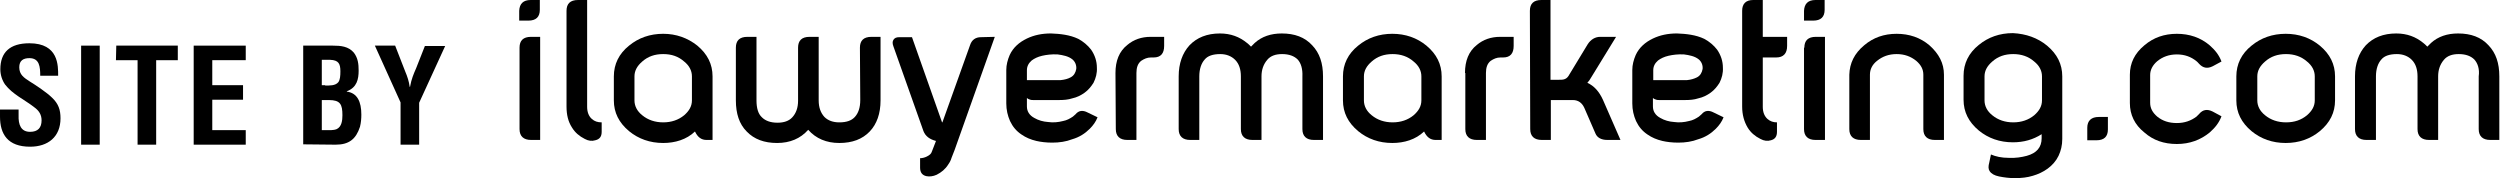
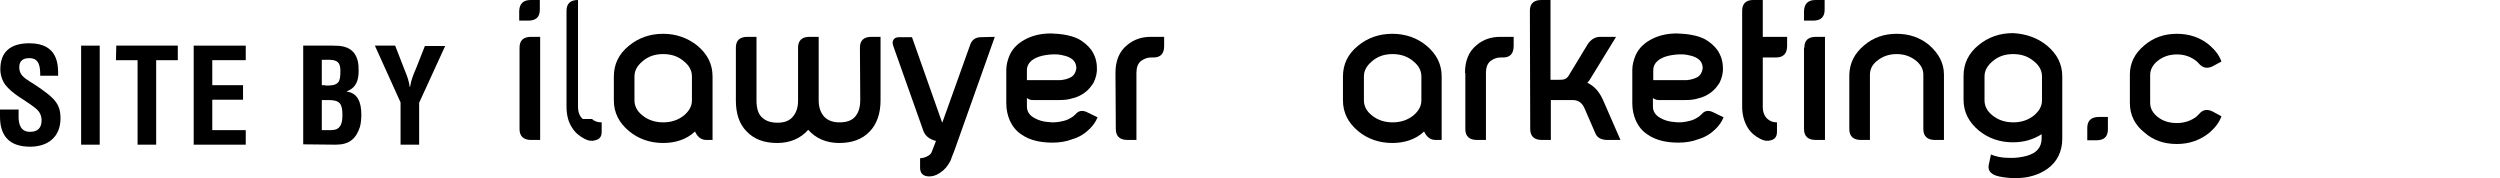
<svg xmlns="http://www.w3.org/2000/svg" enable-background="new 20.9 17.5 739.6 52.8" viewBox="20.9 17.5 739.6 52.8">
  <path d="m177.9 17.5h2.7v2.9c0 2.1-1.1 3.2-3.4 3.2h-2.7v-2.9c.1-2.1 1.2-3.2 3.4-3.2zm-3.3 14.1c0-2.1 1.1-3.2 3.4-3.2h2.7v30.5h-2.7c-2.2 0-3.4-1.1-3.4-3.2z" />
-   <path d="m196 52.7c.8.7 1.7 1 2.9 1v2.8c0 1.4-.6 2.2-1.9 2.5-1 .3-2 .2-3.1-.4-1.6-.8-2.9-1.9-3.8-3.4-1.1-1.7-1.6-3.7-1.6-6.2v-28.3c0-2.1 1.1-3.2 3.4-3.2h2.7v31.6c0 1.6.5 2.8 1.4 3.6z" />
+   <path d="m196 52.7c.8.7 1.7 1 2.9 1v2.8c0 1.4-.6 2.2-1.9 2.5-1 .3-2 .2-3.1-.4-1.6-.8-2.9-1.9-3.8-3.4-1.1-1.7-1.6-3.7-1.6-6.2v-28.3c0-2.1 1.1-3.2 3.4-3.2v31.6c0 1.6.5 2.8 1.4 3.6z" />
  <path d="m227.2 31c3 2.5 4.5 5.5 4.5 9.1v18.8h-1.8c-1.5 0-2.6-.8-3.4-2.5-2.5 2.4-5.9 3.4-9.4 3.4-3.9 0-7.3-1.2-10.1-3.5-3-2.5-4.5-5.5-4.5-9.1v-7.1c0-3.6 1.5-6.7 4.5-9.1 2.8-2.3 6.2-3.5 10.1-3.5 3.8 0 7.2 1.2 10.1 3.5zm-10.1 2.5c-2.5 0-4.5.7-6.2 2.2-1.5 1.3-2.3 2.7-2.3 4.4v7.1c0 1.7.8 3.2 2.3 4.4 1.7 1.4 3.8 2.1 6.2 2.1s4.5-.7 6.2-2.1c1.5-1.3 2.3-2.7 2.3-4.4v-7.1c0-1.7-.8-3.2-2.3-4.4-1.7-1.5-3.7-2.2-6.2-2.2z" />
  <path d="m275.3 31.6c0-2.1 1.1-3.2 3.4-3.2h2.7v18.8c0 3.9-1.1 7-3.2 9.2-2.2 2.3-5.2 3.4-9 3.4s-6.9-1.3-9.2-3.9c-2.3 2.6-5.4 3.9-9.2 3.9s-6.8-1.1-9-3.4c-2.2-2.2-3.2-5.3-3.2-9.2v-15.6c0-2.1 1.1-3.2 3.4-3.2h2.7v18.8c0 2.3.5 4 1.6 5 1 1 2.5 1.6 4.6 1.6 1.9 0 3.4-.5 4.4-1.6 1.1-1.2 1.7-2.8 1.7-4.9v-15.7c0-2.1 1.1-3.2 3.4-3.2h2.7v18.8c0 2.1.6 3.7 1.7 4.9 1.1 1.1 2.6 1.6 4.4 1.6 2.1 0 3.6-.5 4.6-1.6s1.6-2.7 1.6-5z" />
  <path d="m315.2 28.4-11.9 33.5c-.3.8-.6 1.5-.9 2.3-.2.7-.5 1.3-1 2-.8 1.3-2 2.3-3.4 3-1.1.5-2.2.6-3.1.4-1.2-.3-1.8-1.1-1.8-2.5v-2.8c.7 0 1.4-.2 2-.5.8-.4 1.3-.8 1.5-1.5l1.2-3.1c-1.9-.5-3.1-1.4-3.7-2.9l-8.9-25.1c-.3-.8-.3-1.4 0-1.9s.8-.8 1.7-.8h3.8l8.9 25.2h.1l8.2-22.9c.5-1.5 1.6-2.3 3.2-2.3z" />
  <path d="m339.9 29c1.5.8 2.8 1.9 3.8 3.2 1.1 1.6 1.7 3.4 1.7 5.3.1 1.6-.3 3.1-1 4.5-.7 1.1-1.5 2.1-2.6 2.9s-2.3 1.4-3.7 1.7c-1.2.4-2.5.5-4 .5h-7.3c-.5 0-.9 0-1.1-.1-.4-.1-.8-.3-1-.5v2.5c0 1.4.7 2.6 2.2 3.4 1.2.7 2.6 1.1 4.1 1.2 1.4.2 2.9.1 4.4-.3 1.1-.2 2-.7 2.9-1.3.2-.2.5-.4.8-.7.9-1.1 2.1-1.3 3.6-.5l2.9 1.4c-.5 1.3-1.3 2.4-2.3 3.4-1.4 1.4-3.1 2.5-5.2 3.1-1.8.7-3.8 1-5.9 1-1.8 0-3.4-.2-4.7-.5-1.7-.4-3.1-1-4.4-1.9-1.5-1-2.6-2.3-3.4-4-.7-1.6-1.1-3.3-1.1-5.2v-9.9c0-1.5.4-3 1-4.4 1-2.2 2.8-3.8 5.1-4.9 2.1-1 4.4-1.5 7.1-1.5 2.7.1 5.6.4 8.1 1.6zm-2.3 11.4c1-.5 1.5-1.4 1.7-2.5.1-1.1-.3-2.1-1.1-2.8-1.2-1-2.9-1.3-4.4-1.5-1.7-.1-3.3.1-4.6.4s-2.3.8-3.1 1.4c-.9.8-1.4 1.7-1.4 2.9v2.9h10c1.1-.1 2.2-.4 2.9-.8z" />
  <path d="m350.9 39.1c0-3.6 1.1-6.4 3.5-8.3 1.9-1.6 4.2-2.4 6.9-2.4h4v2.7c0 2.2-1 3.4-3.1 3.4h-.8c-1.1 0-2 .4-2.9 1-1 .8-1.4 2-1.4 3.6v19.8h-2.7c-2.2 0-3.4-1.1-3.4-3.2z" />
-   <path d="m404.8 35.1c-1-1-2.5-1.6-4.6-1.6-1.9 0-3.4.5-4.4 1.7-1.1 1.3-1.7 2.9-1.7 4.9v18.8h-2.7c-2.2 0-3.4-1.1-3.4-3.2v-15.6c0-2-.5-3.7-1.7-4.9-1.1-1.1-2.6-1.7-4.4-1.7-2.1 0-3.7.5-4.6 1.6-1 1.1-1.6 2.8-1.6 5v18.8h-2.7c-2.2 0-3.4-1.1-3.4-3.2v-15.6c0-3.8 1.1-6.9 3.2-9.2 2.2-2.3 5.2-3.5 9-3.5 3.2 0 5.8 1 8 2.8.3.2.7.6 1.2 1.1.4-.4.8-.8 1.1-1.1 2.1-1.9 4.8-2.8 8-2.8 3.8 0 6.8 1.1 9 3.5 2.2 2.3 3.2 5.3 3.2 9.2v18.8h-2.7c-2.2 0-3.4-1.1-3.4-3.2v-15.6c.1-2.2-.4-3.9-1.4-5z" />
  <path d="m442.9 31c3 2.5 4.5 5.5 4.5 9.1v18.8h-1.8c-1.5 0-2.6-.8-3.4-2.5-2.5 2.4-5.9 3.4-9.4 3.4-3.9 0-7.3-1.2-10.1-3.5-3-2.5-4.5-5.5-4.5-9.1v-7.1c0-3.6 1.5-6.7 4.5-9.1 2.8-2.3 6.2-3.5 10.1-3.5s7.3 1.2 10.1 3.5zm-10 2.5c-2.5 0-4.5.7-6.2 2.2-1.5 1.3-2.3 2.7-2.3 4.4v7.1c0 1.7.8 3.2 2.3 4.4 1.7 1.4 3.8 2.1 6.2 2.1s4.5-.7 6.2-2.1c1.5-1.3 2.3-2.7 2.3-4.4v-7.1c0-1.7-.8-3.2-2.3-4.4-1.7-1.5-3.8-2.2-6.2-2.2z" />
  <path d="m454.3 39.1c0-3.6 1.1-6.4 3.5-8.3 1.9-1.6 4.2-2.4 6.9-2.4h4v2.7c0 2.2-1 3.4-3.1 3.4h-.8c-1.1 0-2 .4-2.9 1-1 .8-1.4 2-1.4 3.6v19.8h-2.7c-2.2 0-3.4-1.1-3.4-3.2v-16.6z" />
  <path d="m473.5 20.7c0-2.1 1.1-3.2 3.4-3.2h2.7v23.6h2.2c1.2 0 2.3.1 3.1-1.1l5.7-9.4c.9-1.4 2.2-2.2 3.7-2.2h4.7l-7.3 11.9c-.4.7-.8 1.3-1.2 1.7 2 .9 3.5 2.6 4.6 5l5.2 11.9h-3.9c-1.8 0-3-.7-3.5-1.9l-3.3-7.6c-.7-1.5-1.8-2.3-3.4-2.3h-6.5v11.8h-2.7c-2.2 0-3.4-1.1-3.4-3.2z" />
  <path d="m525.1 29c1.5.8 2.8 1.9 3.8 3.2 1.1 1.6 1.7 3.4 1.7 5.3.1 1.6-.3 3.1-1 4.5-.7 1.1-1.5 2.1-2.6 2.9s-2.3 1.4-3.7 1.7c-1.2.4-2.5.5-4 .5h-7.3c-.5 0-.9 0-1.1-.1-.4-.1-.8-.3-1-.5v2.5c0 1.4.7 2.6 2.2 3.4 1.2.7 2.6 1.1 4.1 1.2 1.4.2 2.9.1 4.4-.3 1.1-.2 2-.7 2.9-1.3.2-.2.5-.4.8-.7.9-1.1 2.1-1.3 3.6-.5l2.9 1.4c-.5 1.3-1.3 2.4-2.3 3.4-1.4 1.4-3.1 2.5-5.2 3.1-1.8.7-3.8 1-5.9 1-1.8 0-3.4-.2-4.7-.5-1.7-.4-3.1-1-4.4-1.9-1.5-1-2.6-2.3-3.4-4-.7-1.6-1.1-3.3-1.1-5.2v-9.9c0-1.5.4-3 1-4.4 1-2.2 2.8-3.8 5.1-4.9 2.1-1 4.4-1.5 7.1-1.5 2.7.1 5.6.4 8.1 1.6zm-2.2 11.4c1-.5 1.5-1.4 1.7-2.5.1-1.1-.3-2.1-1.1-2.8-1.2-1-2.9-1.3-4.4-1.5-1.7-.1-3.3.1-4.6.4s-2.3.8-3.1 1.4c-.9.8-1.4 1.7-1.4 2.9v2.9h10c1.1-.1 2.1-.4 2.9-.8z" />
  <path d="m549.6 28.4v2.7c0 2.2-1.1 3.4-3.2 3.4h-4v14.6c0 1.6.5 2.8 1.4 3.6.8.7 1.7 1 2.8 1v2.8c0 1.4-.6 2.2-1.8 2.5-1 .3-2 .2-3.1-.4-1.6-.8-2.9-1.9-3.8-3.4-1-1.7-1.6-3.7-1.6-6.2v-28.3c0-2.1 1.1-3.2 3.3-3.2h2.8v10.9z" />
  <path d="m558 17.5h2.7v2.9c0 2.1-1.1 3.2-3.4 3.2h-2.7v-2.9c.1-2.1 1.2-3.2 3.4-3.2zm-3.3 14.1c0-2.1 1.1-3.2 3.4-3.2h2.7v30.5h-2.8c-2.2 0-3.4-1.1-3.4-3.2v-24.1z" />
  <path d="m572.4 30.9c2.7-2.3 5.9-3.4 9.6-3.4s7 1.1 9.7 3.4c2.8 2.5 4.3 5.3 4.3 8.7v19.3h-2.7c-2.2 0-3.4-1.1-3.4-3.2v-16.1c0-1.6-.7-2.9-2.1-4.1-1.6-1.3-3.5-2-5.8-2s-4.2.7-5.8 2c-1.4 1.1-2.1 2.5-2.1 4.1v19.3h-2.7c-2.2 0-3.4-1.1-3.4-3.2v-16.1c.1-3.4 1.5-6.3 4.4-8.7z" />
  <path d="m626.5 31c3 2.5 4.5 5.5 4.5 9.1v18.5c0 1.9-.4 3.5-1.1 5-1.5 3.1-4.5 5-7.6 5.9-1.6.5-3.4.7-5.3.7-1.6 0-3.2-.2-4.7-.5-1.4-.3-2.3-.8-2.8-1.6-.4-.6-.4-1.4-.1-2.5l.5-2.4c1.4.6 3.1 1 5.3 1 2 .1 3.8-.2 5.3-.6 2.9-.8 4.4-2.5 4.4-5.2v-1.2c-2.5 1.6-5.3 2.4-8.5 2.4-3.9 0-7.3-1.2-10.1-3.5-3-2.5-4.5-5.5-4.5-9.1v-7.1c0-3.6 1.5-6.7 4.5-9.1 2.8-2.3 6.2-3.5 10.1-3.5 3.9.2 7.3 1.4 10.1 3.7zm-10 2.5c-2.5 0-4.5.7-6.2 2.2-1.5 1.3-2.3 2.7-2.3 4.4v7.1c0 1.7.8 3.2 2.3 4.4 1.7 1.4 3.8 2.1 6.2 2.1s4.5-.7 6.2-2.1c1.5-1.3 2.3-2.7 2.3-4.4v-7.1c0-1.7-.8-3.2-2.3-4.4-1.7-1.5-3.8-2.2-6.2-2.2z" />
  <path d="m641.8 52.1h2.7v3.7c0 2.1-1.1 3.2-3.4 3.2h-2.7v-3.7c0-2.1 1.2-3.2 3.4-3.2z" />
  <path d="m651 39.6c0-3.4 1.4-6.3 4.3-8.7 2.7-2.3 5.9-3.4 9.6-3.4s7 1.1 9.7 3.4c1.6 1.4 2.8 2.9 3.5 4.8l-2.6 1.4c-1.6.8-2.9.5-4-.7-.4-.4-.6-.7-.8-.8-1.6-1.3-3.5-2-5.8-2s-4.2.7-5.8 2c-1.4 1.2-2.1 2.6-2.1 4.1v8.2c0 1.6.7 2.9 2.1 4.1 1.6 1.3 3.5 1.9 5.8 1.9s4.2-.7 5.8-1.9c.2-.2.4-.4.8-.8 1.1-1.3 2.4-1.5 4-.7l2.6 1.4c-.7 1.9-1.9 3.4-3.5 4.8-2.7 2.2-5.9 3.4-9.7 3.4s-7-1.1-9.6-3.4c-2.9-2.3-4.3-5.3-4.3-8.7z" />
-   <path d="m707.2 31c3 2.5 4.5 5.5 4.5 9.1v7.1c0 3.6-1.5 6.6-4.5 9.1-2.8 2.3-6.2 3.5-10.1 3.5s-7.3-1.2-10.1-3.5c-3-2.5-4.5-5.5-4.5-9.1v-7.1c0-3.6 1.5-6.7 4.5-9.1 2.8-2.3 6.2-3.5 10.1-3.5s7.3 1.2 10.1 3.5zm-10 2.5c-2.5 0-4.5.7-6.2 2.2-1.5 1.3-2.3 2.7-2.3 4.4v7.1c0 1.7.8 3.2 2.3 4.4 1.7 1.4 3.8 2.1 6.2 2.1 2.5 0 4.5-.7 6.2-2.1 1.5-1.3 2.3-2.7 2.3-4.4v-7.1c0-1.7-.8-3.2-2.3-4.4-1.7-1.5-3.8-2.2-6.2-2.2z" />
-   <path d="m752.9 35.1c-1-1-2.5-1.6-4.6-1.6-1.9 0-3.4.5-4.4 1.7-1.1 1.3-1.7 2.9-1.7 4.9v18.8h-2.7c-2.2 0-3.4-1.1-3.4-3.2v-15.6c0-2-.5-3.7-1.7-4.9-1.1-1.1-2.6-1.7-4.4-1.7-2.1 0-3.7.5-4.6 1.6-1 1.1-1.6 2.8-1.6 5v18.8h-2.8c-2.2 0-3.4-1.1-3.4-3.2v-15.6c0-3.8 1.1-6.9 3.2-9.2 2.2-2.3 5.2-3.5 9-3.5 3.2 0 5.8 1 8 2.8.3.2.7.6 1.2 1.1.4-.4.8-.8 1.1-1.1 2.1-1.9 4.8-2.8 8-2.8 3.8 0 6.8 1.1 9 3.5 2.2 2.3 3.2 5.3 3.2 9.2v18.8h-2.7c-2.2 0-3.4-1.1-3.4-3.2v-15.6c.3-2.2-.3-3.9-1.3-5z" />
  <path d="m32.8 39.9c0-2.6-.2-5.2-3.2-5.2-1.8 0-3 .7-3 2.7 0 2.2 1.4 3.1 3.1 4.2 1.8 1.1 5.1 3.3 6.6 4.8 1.9 1.8 2.5 3.6 2.5 6.1 0 5.5-3.7 8.4-9 8.4-6.6 0-8.9-3.7-8.9-8.9v-2.1h5.5v1.7c-.1 2.8.7 4.9 3.4 4.9 2.3 0 3.4-1.2 3.4-3.4 0-1.7-.8-2.9-2.2-3.9-2.8-2.2-6.4-3.8-8.6-6.7-.9-1.3-1.4-2.9-1.4-4.5 0-5 2.8-7.7 8.6-7.7 8.7 0 8.5 6.7 8.5 9.6z" />
  <path d="m44.9 60.2v-29.2h5.5v29.3h-5.5z" />
  <path d="m55.3 31h18.2v4.3h-6.4v25h-5.5v-25h-6.4z" />
  <path d="m78.2 60.2v-29.2h15.4v4.3h-9.9v7.4h9.1v4.3h-9.1v9h9.9v4.3h-15.4z" />
  <path d="m110.6 60.2v-29.2h8.8c2.3 0 4.6.2 6.2 2.1 1.2 1.6 1.4 3.3 1.4 5.3 0 2.5-.5 5-3.5 6.1v.1c3.1.4 4.3 3 4.3 6.8 0 1.2-.1 2.4-.4 3.6-1.2 3.7-3.3 5.3-7.2 5.3zm6.5-17.4c1.3 0 3 .1 3.9-1 .5-.7.6-1.8.6-3.2 0-2.2-.5-3.3-3-3.4h-2.5v7.5h1zm.1 13.2c1.1 0 2.3.1 3.3-.3 1.5-.7 1.7-2.6 1.7-4.1 0-3.2-.6-4.5-4-4.5h-2.1v8.9z" />
  <path d="m140.8 38.7c.6 1.4 1.1 2.9 1.3 4.5h.1c.4-2.3 1.1-3.9 1.8-5.5l2.6-6.6h6l-7.7 16.8v12.4h-5.5v-12.5l-7.6-16.8h6z" />
</svg>